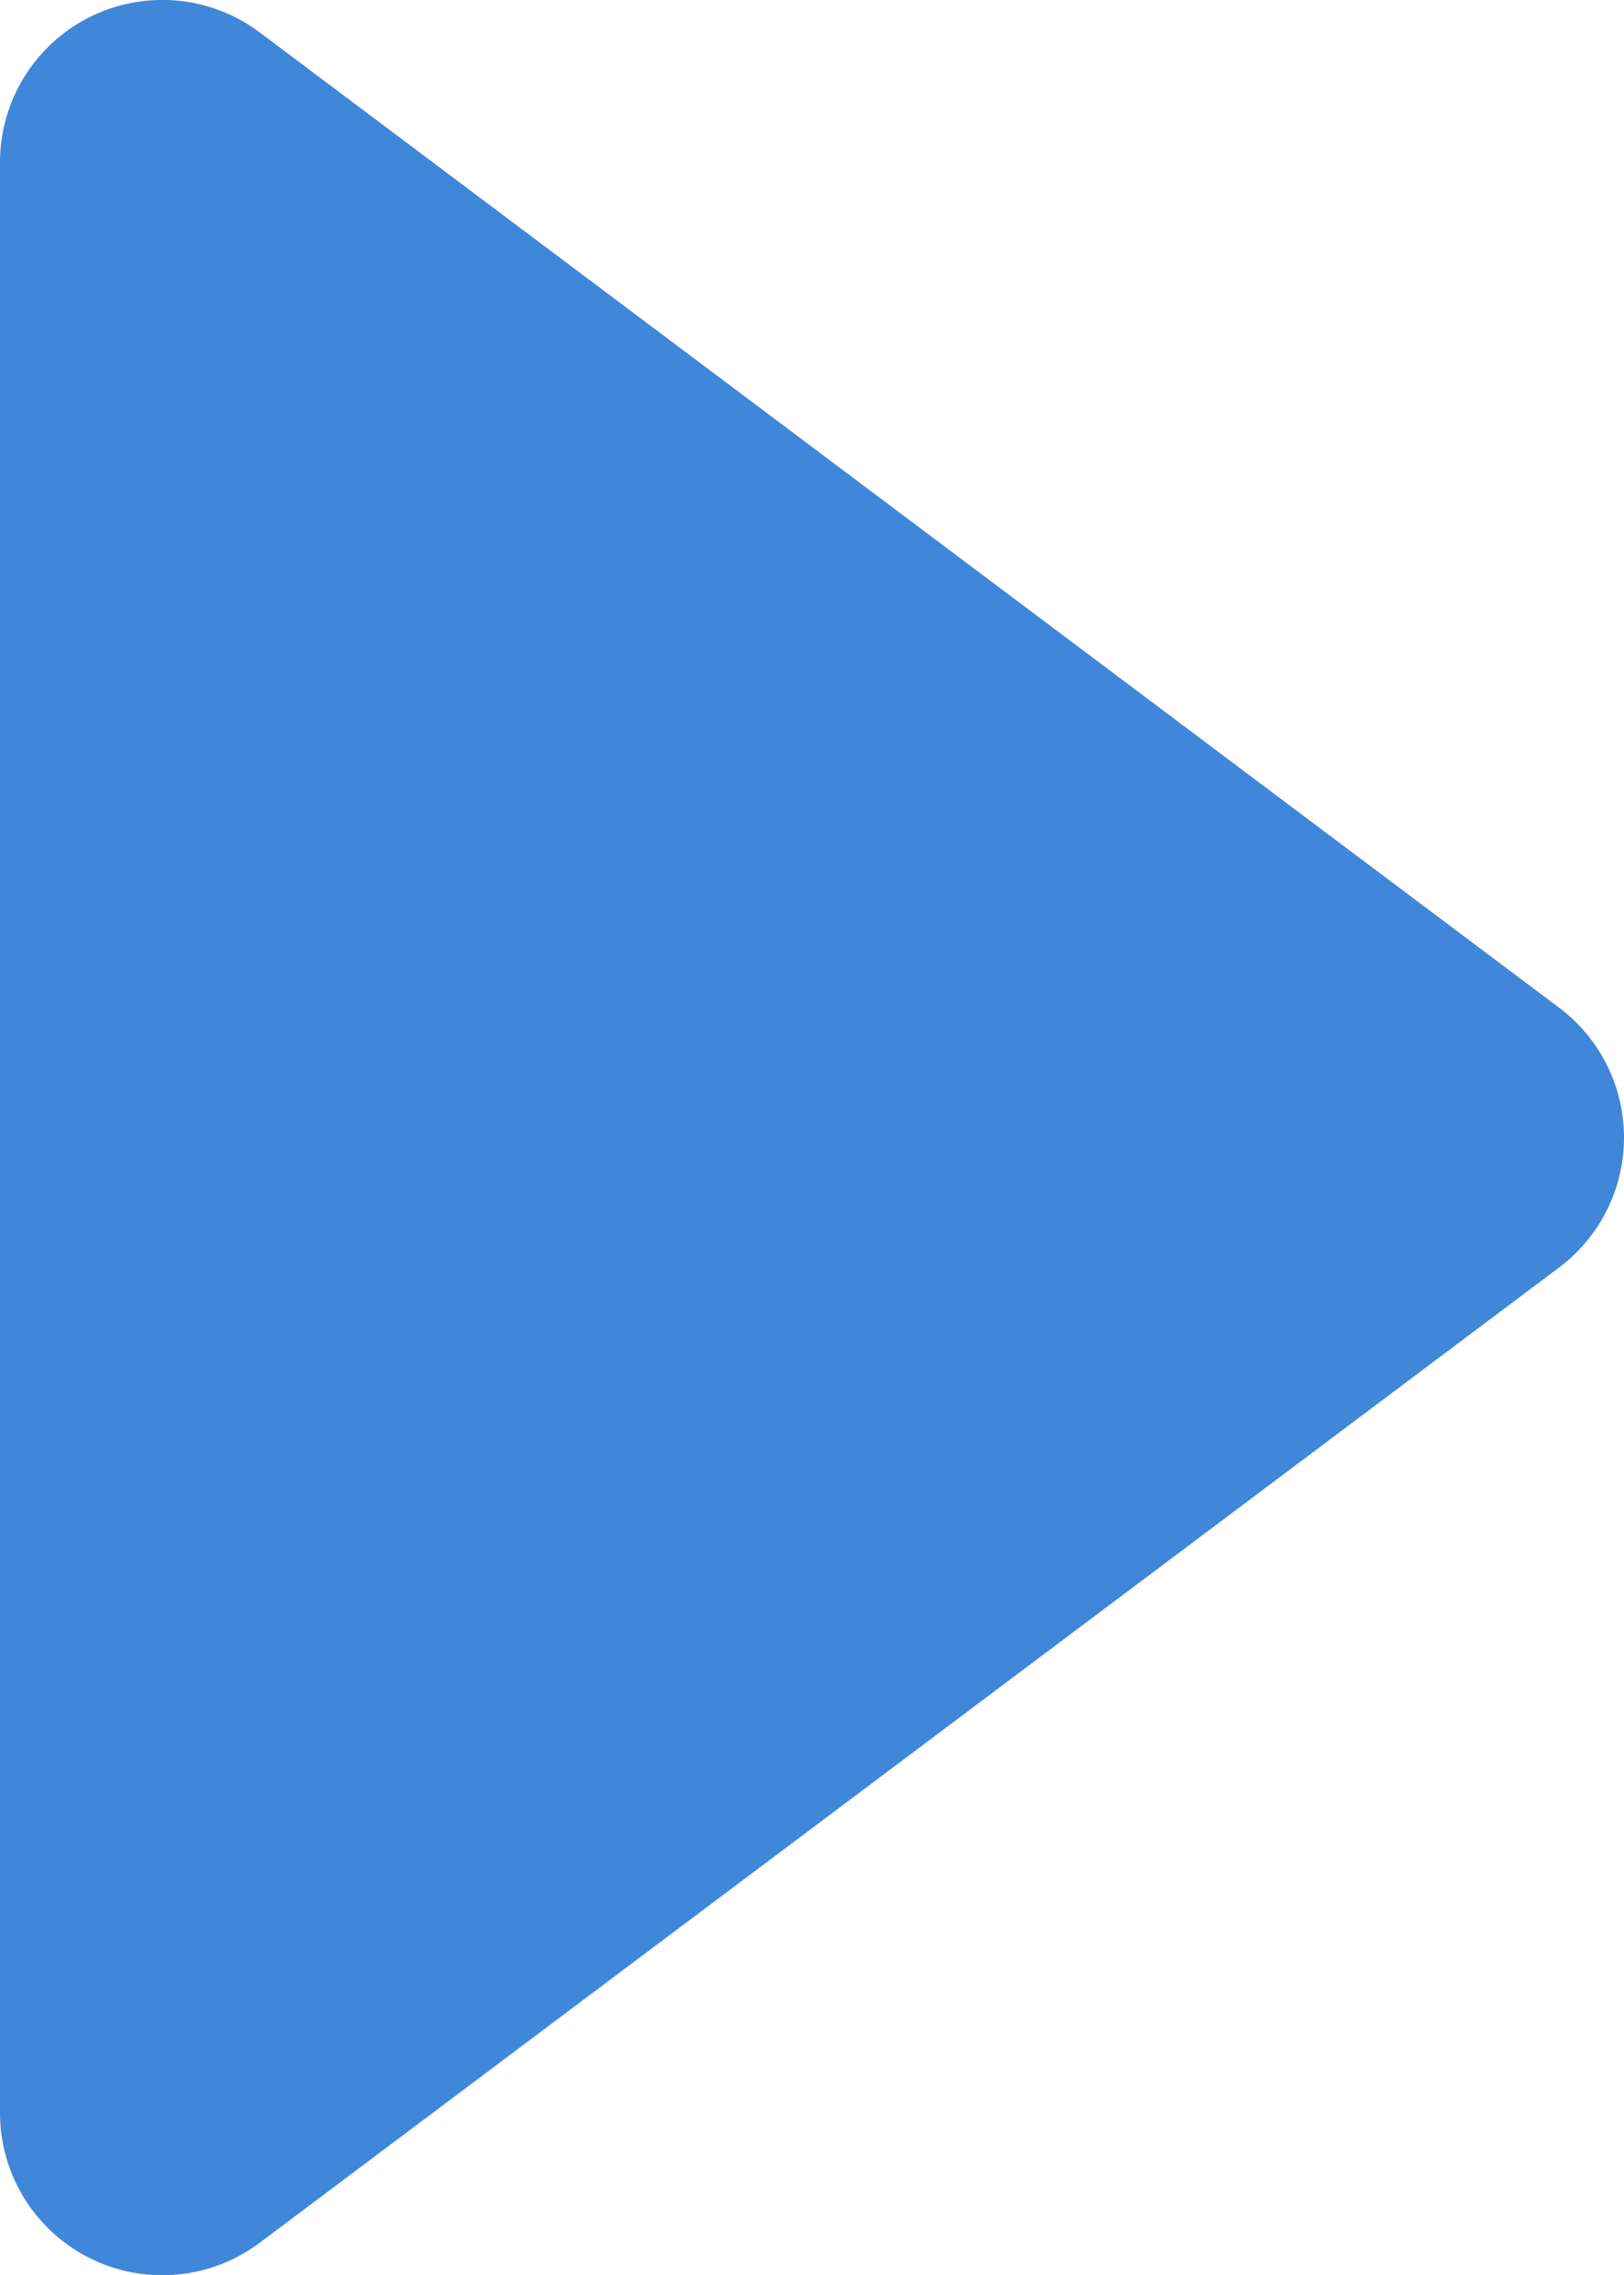
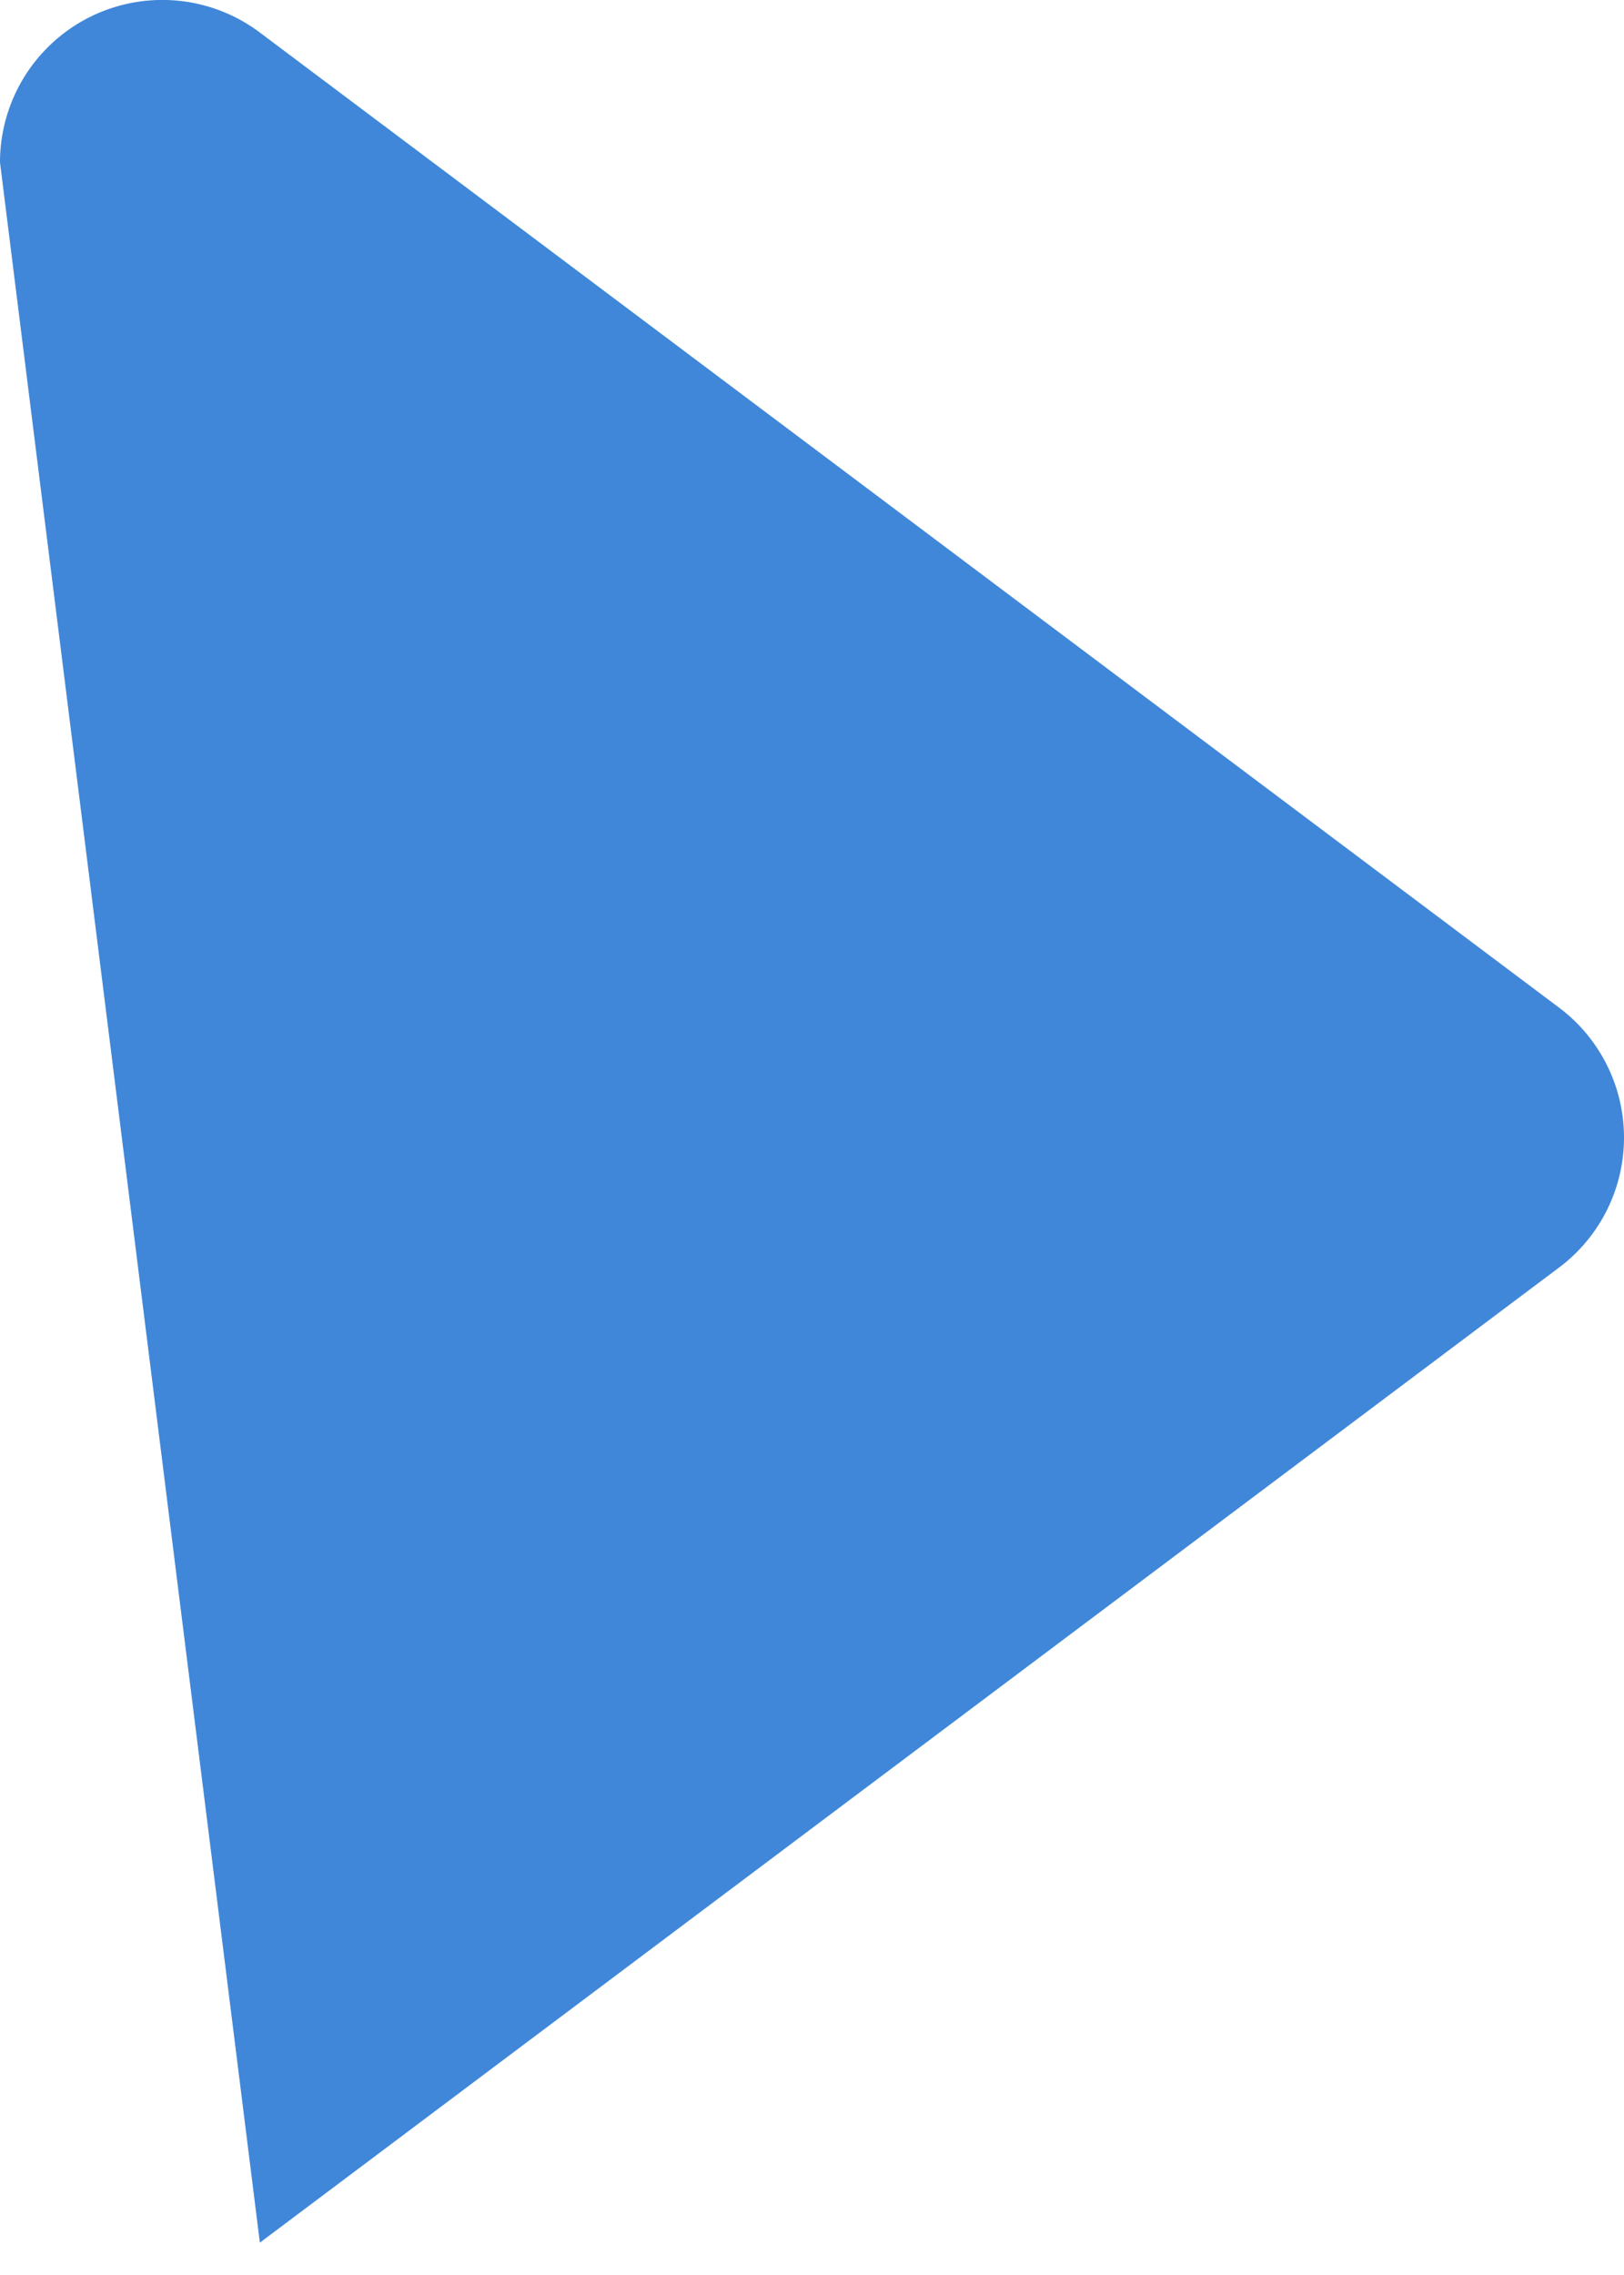
<svg xmlns="http://www.w3.org/2000/svg" width="7.143" height="10" viewBox="0 0 7.143 10">
-   <path id="Icon_akar-triangle-right-fill" data-name="Icon akar-triangle-right-fill" d="M12,8.214a.714.714,0,0,1,1.143-.571l5.714,4.286a.714.714,0,0,1,0,1.143l-5.714,4.286A.714.714,0,0,1,12,16.786Z" transform="translate(-12 -7.5)" fill="#4087d9" />
+   <path id="Icon_akar-triangle-right-fill" data-name="Icon akar-triangle-right-fill" d="M12,8.214a.714.714,0,0,1,1.143-.571l5.714,4.286a.714.714,0,0,1,0,1.143l-5.714,4.286Z" transform="translate(-12 -7.5)" fill="#4087d9" />
</svg>